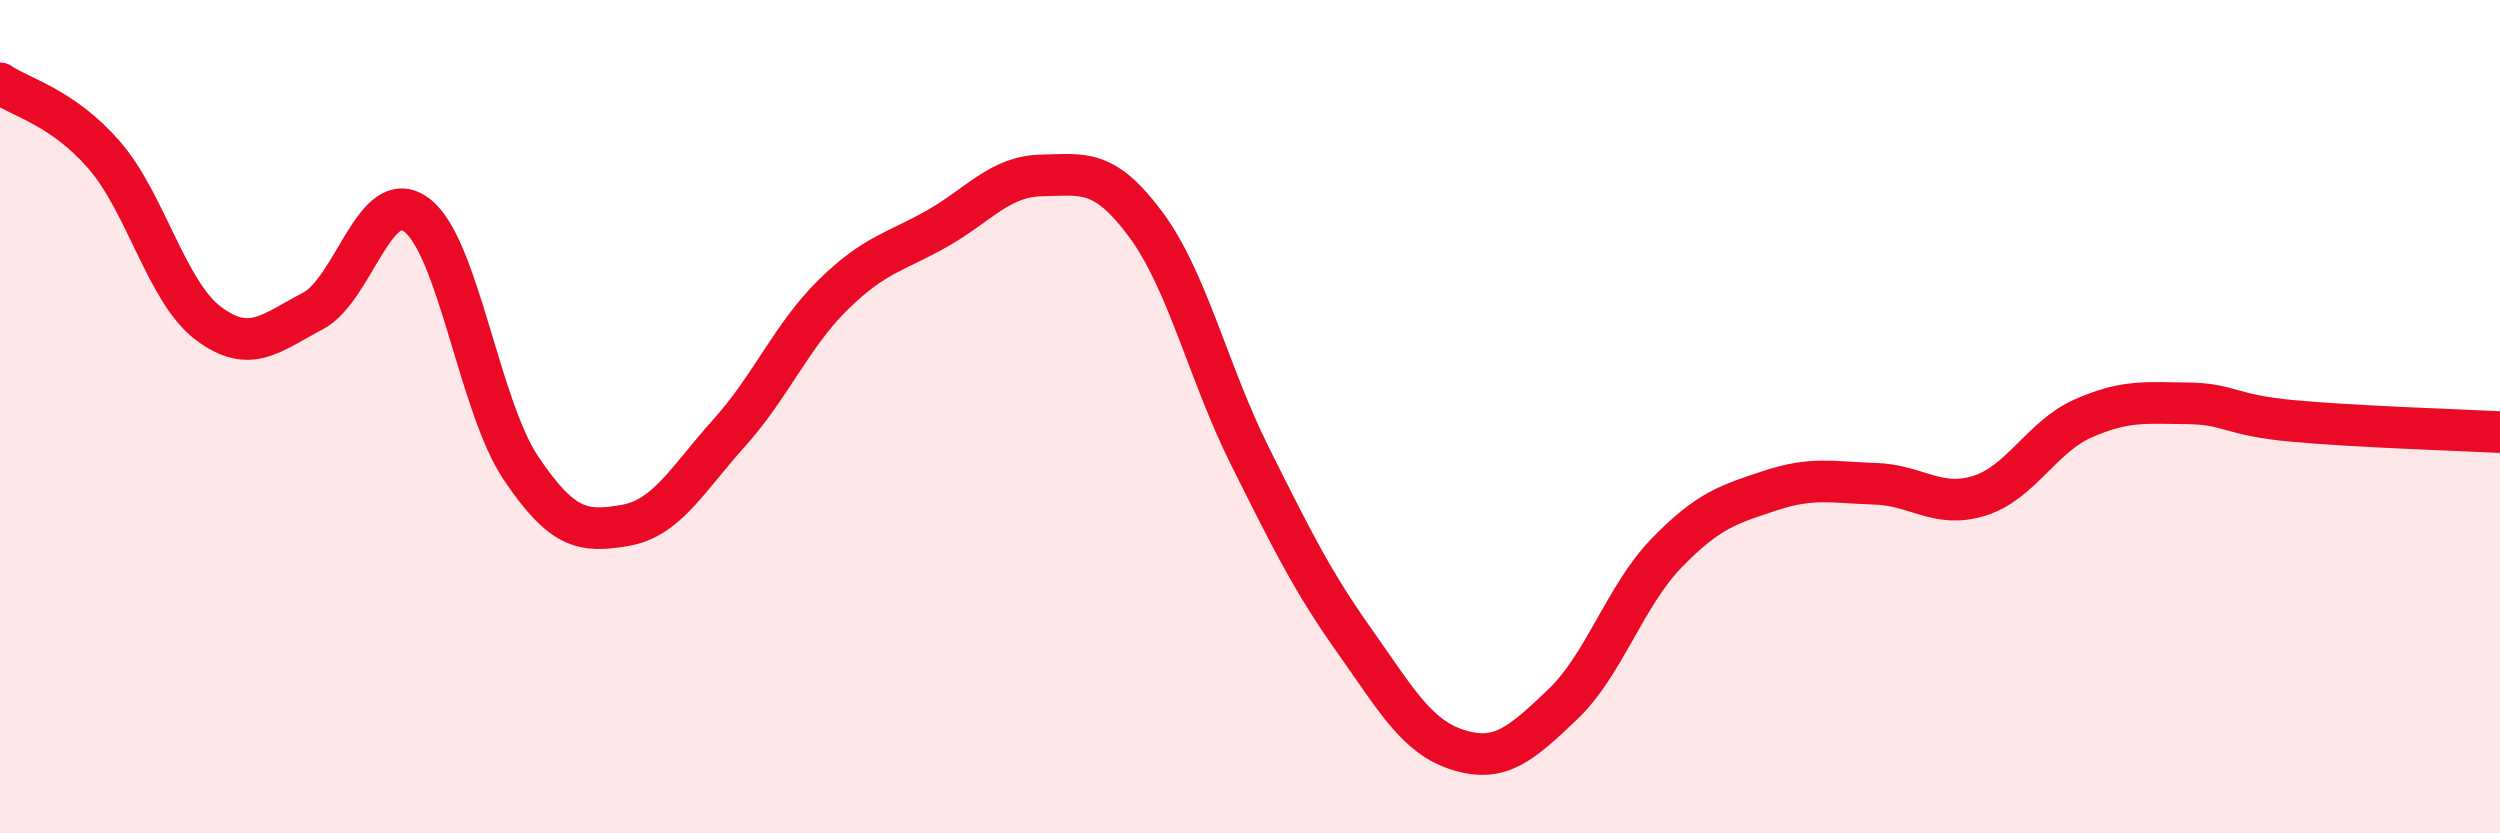
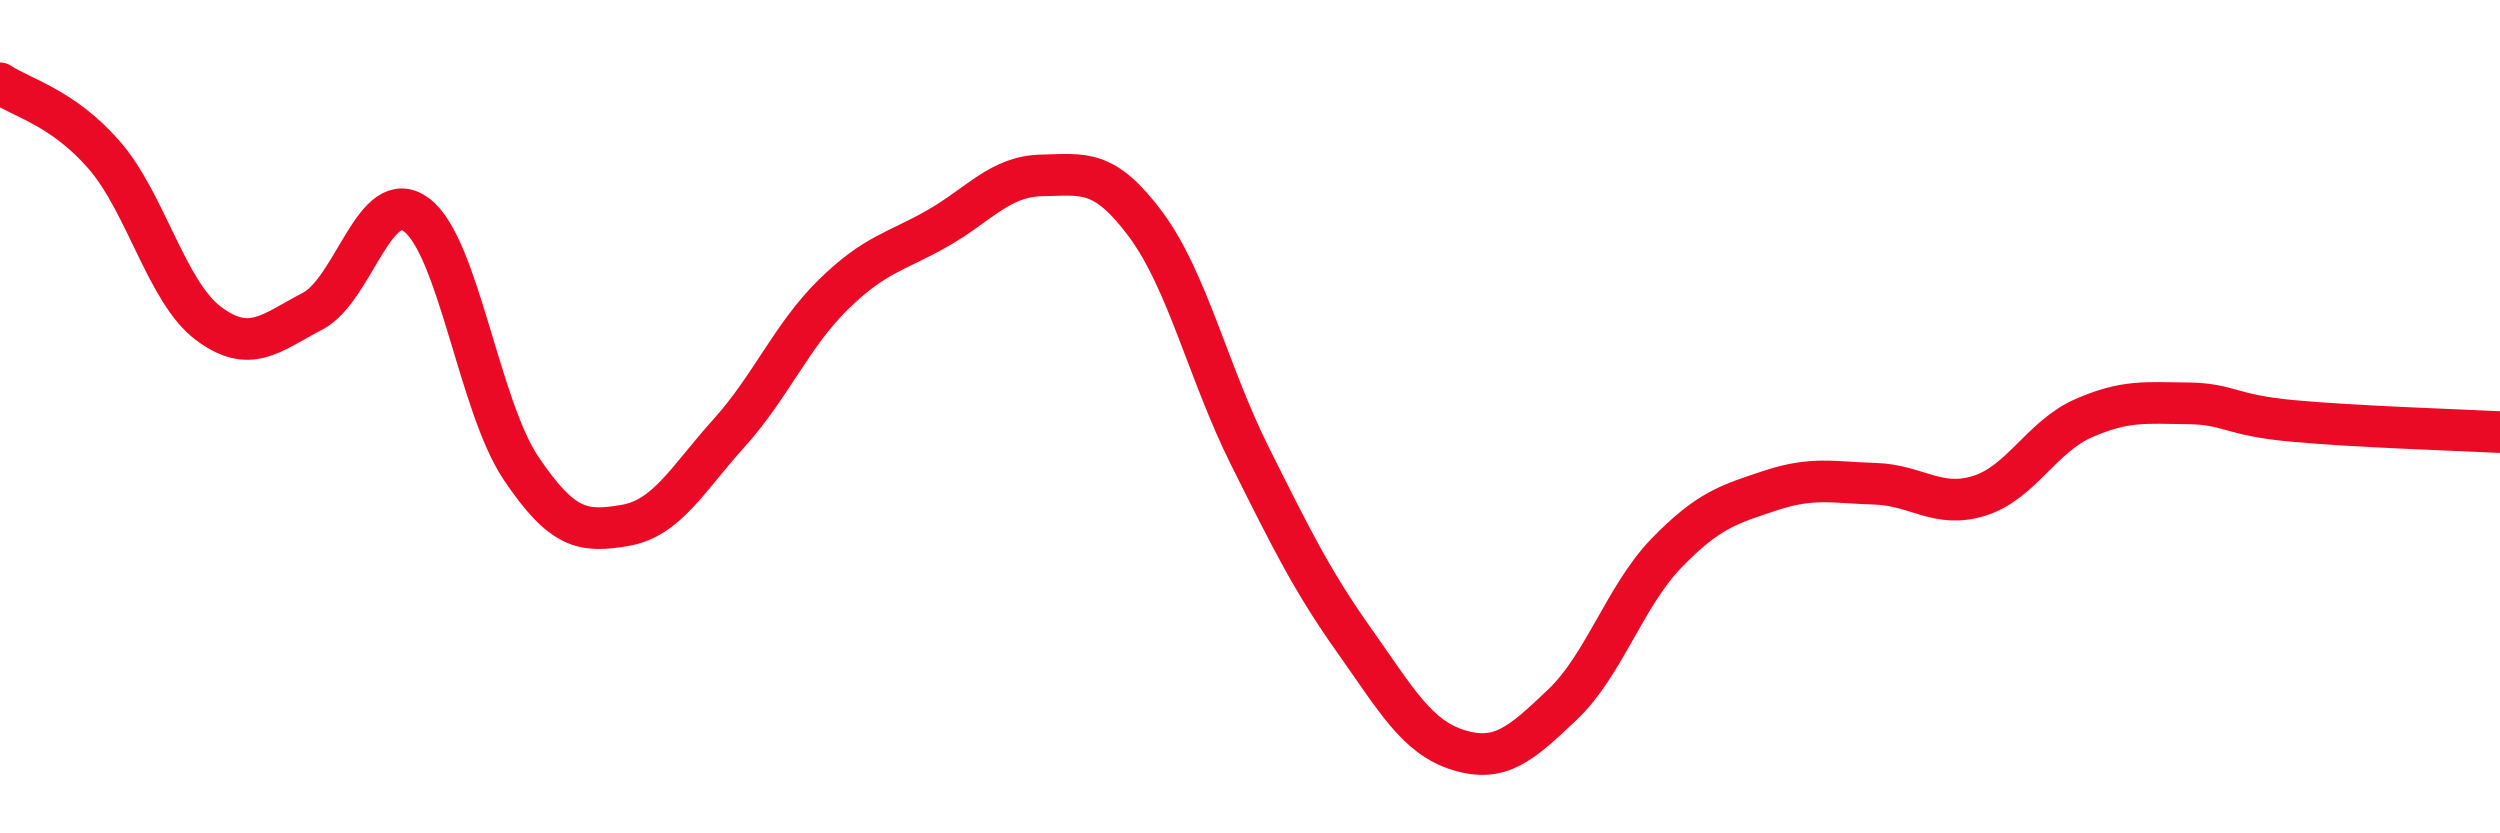
<svg xmlns="http://www.w3.org/2000/svg" width="60" height="20" viewBox="0 0 60 20">
-   <path d="M 0,2 C 0.5,2.34 1.5,2.57 2.5,3.72 C 3.5,4.87 4,7.01 5,7.76 C 6,8.51 6.5,7.99 7.5,7.47 C 8.5,6.95 9,4.41 10,5.16 C 11,5.91 11.5,9.74 12.5,11.23 C 13.5,12.72 14,12.78 15,12.61 C 16,12.44 16.5,11.5 17.5,10.39 C 18.5,9.28 19,8.05 20,7.07 C 21,6.09 21.5,6.05 22.5,5.48 C 23.5,4.91 24,4.23 25,4.21 C 26,4.19 26.5,4.04 27.5,5.39 C 28.5,6.74 29,8.95 30,10.95 C 31,12.95 31.5,13.96 32.5,15.37 C 33.5,16.78 34,17.69 35,18 C 36,18.31 36.5,17.86 37.5,16.91 C 38.5,15.96 39,14.3 40,13.27 C 41,12.24 41.5,12.1 42.5,11.77 C 43.5,11.44 44,11.58 45,11.61 C 46,11.64 46.5,12.21 47.5,11.9 C 48.5,11.59 49,10.48 50,10.04 C 51,9.6 51.5,9.67 52.5,9.68 C 53.5,9.69 53.5,9.96 55,10.1 C 56.5,10.24 59,10.32 60,10.37L60 20L0 20Z" fill="#EB0A25" opacity="0.1" stroke-linecap="round" stroke-linejoin="round" />
  <path d="M 0,2 C 0.5,2.34 1.5,2.57 2.5,3.72 C 3.5,4.87 4,7.01 5,7.76 C 6,8.51 6.5,7.99 7.5,7.47 C 8.5,6.95 9,4.41 10,5.16 C 11,5.91 11.5,9.74 12.5,11.23 C 13.5,12.72 14,12.78 15,12.61 C 16,12.44 16.5,11.5 17.5,10.39 C 18.5,9.28 19,8.05 20,7.07 C 21,6.09 21.5,6.05 22.5,5.48 C 23.5,4.91 24,4.23 25,4.21 C 26,4.19 26.5,4.04 27.5,5.39 C 28.5,6.74 29,8.95 30,10.95 C 31,12.95 31.5,13.96 32.5,15.37 C 33.5,16.78 34,17.69 35,18 C 36,18.31 36.5,17.86 37.5,16.91 C 38.5,15.96 39,14.3 40,13.27 C 41,12.24 41.5,12.1 42.5,11.77 C 43.5,11.44 44,11.58 45,11.61 C 46,11.64 46.5,12.21 47.5,11.9 C 48.5,11.59 49,10.48 50,10.04 C 51,9.6 51.5,9.67 52.5,9.68 C 53.5,9.69 53.5,9.96 55,10.1 C 56.5,10.24 59,10.32 60,10.37" stroke="#EB0A25" stroke-width="1" fill="none" stroke-linecap="round" stroke-linejoin="round" />
</svg>